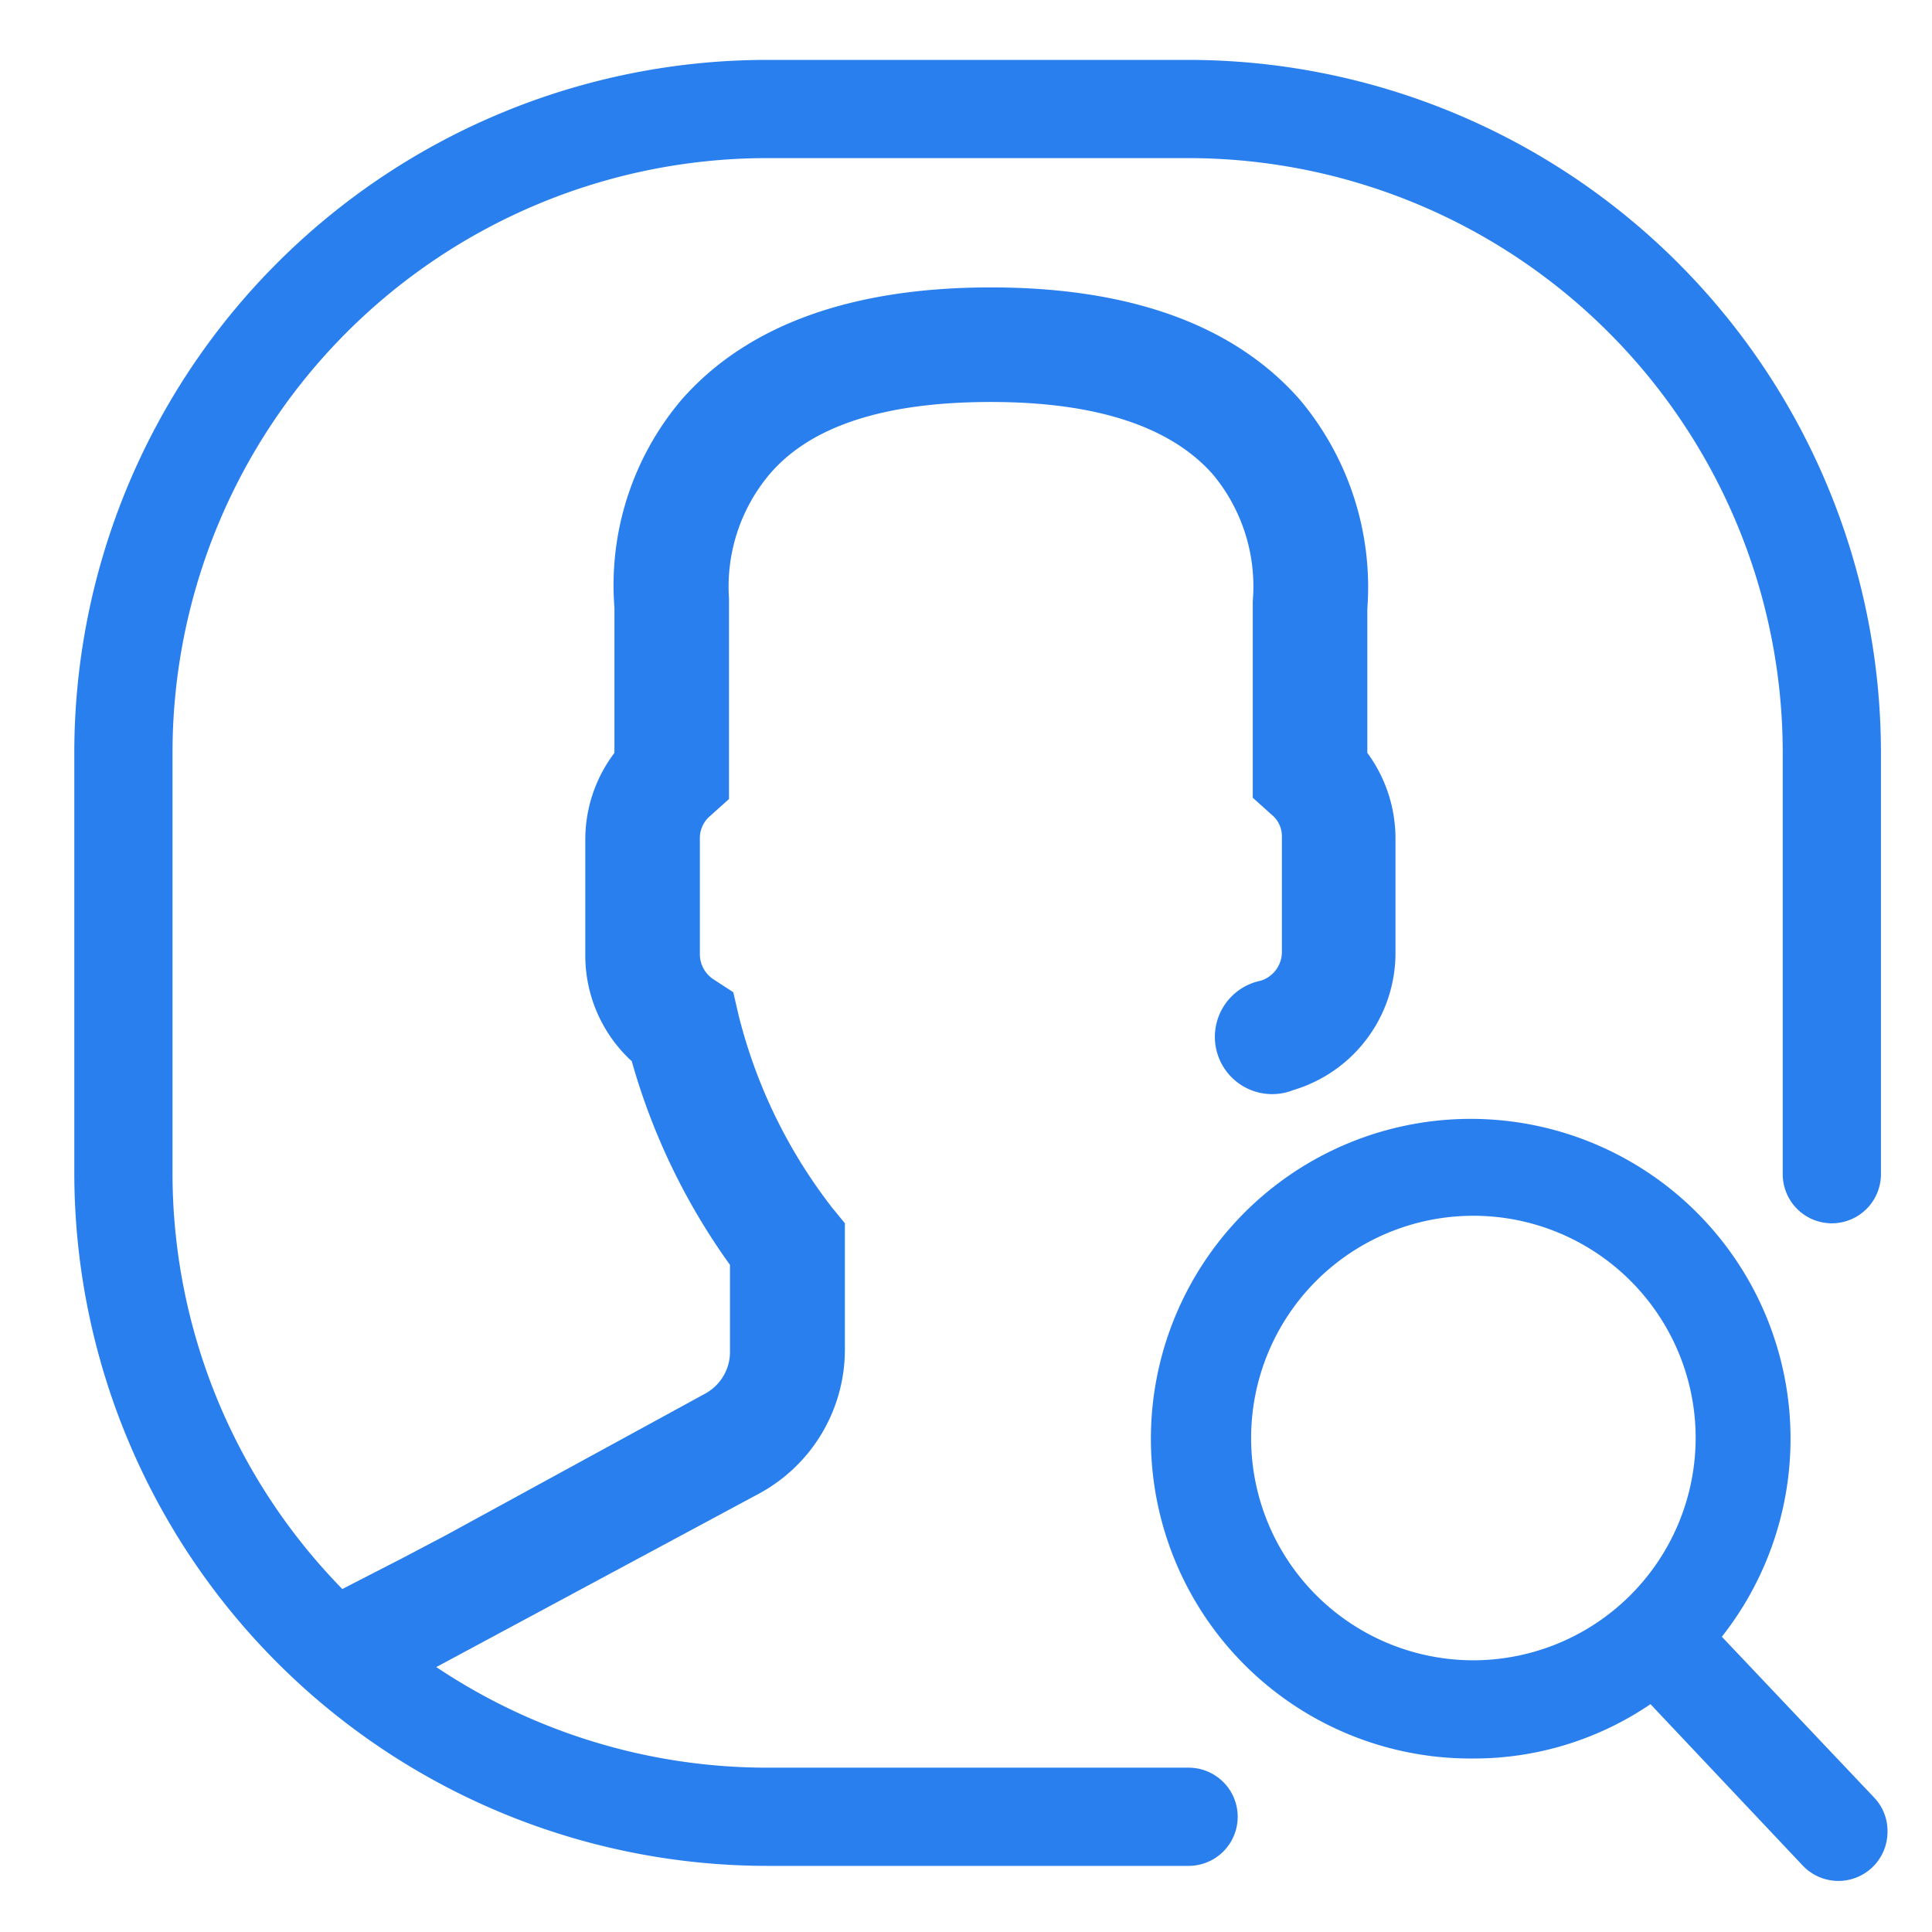
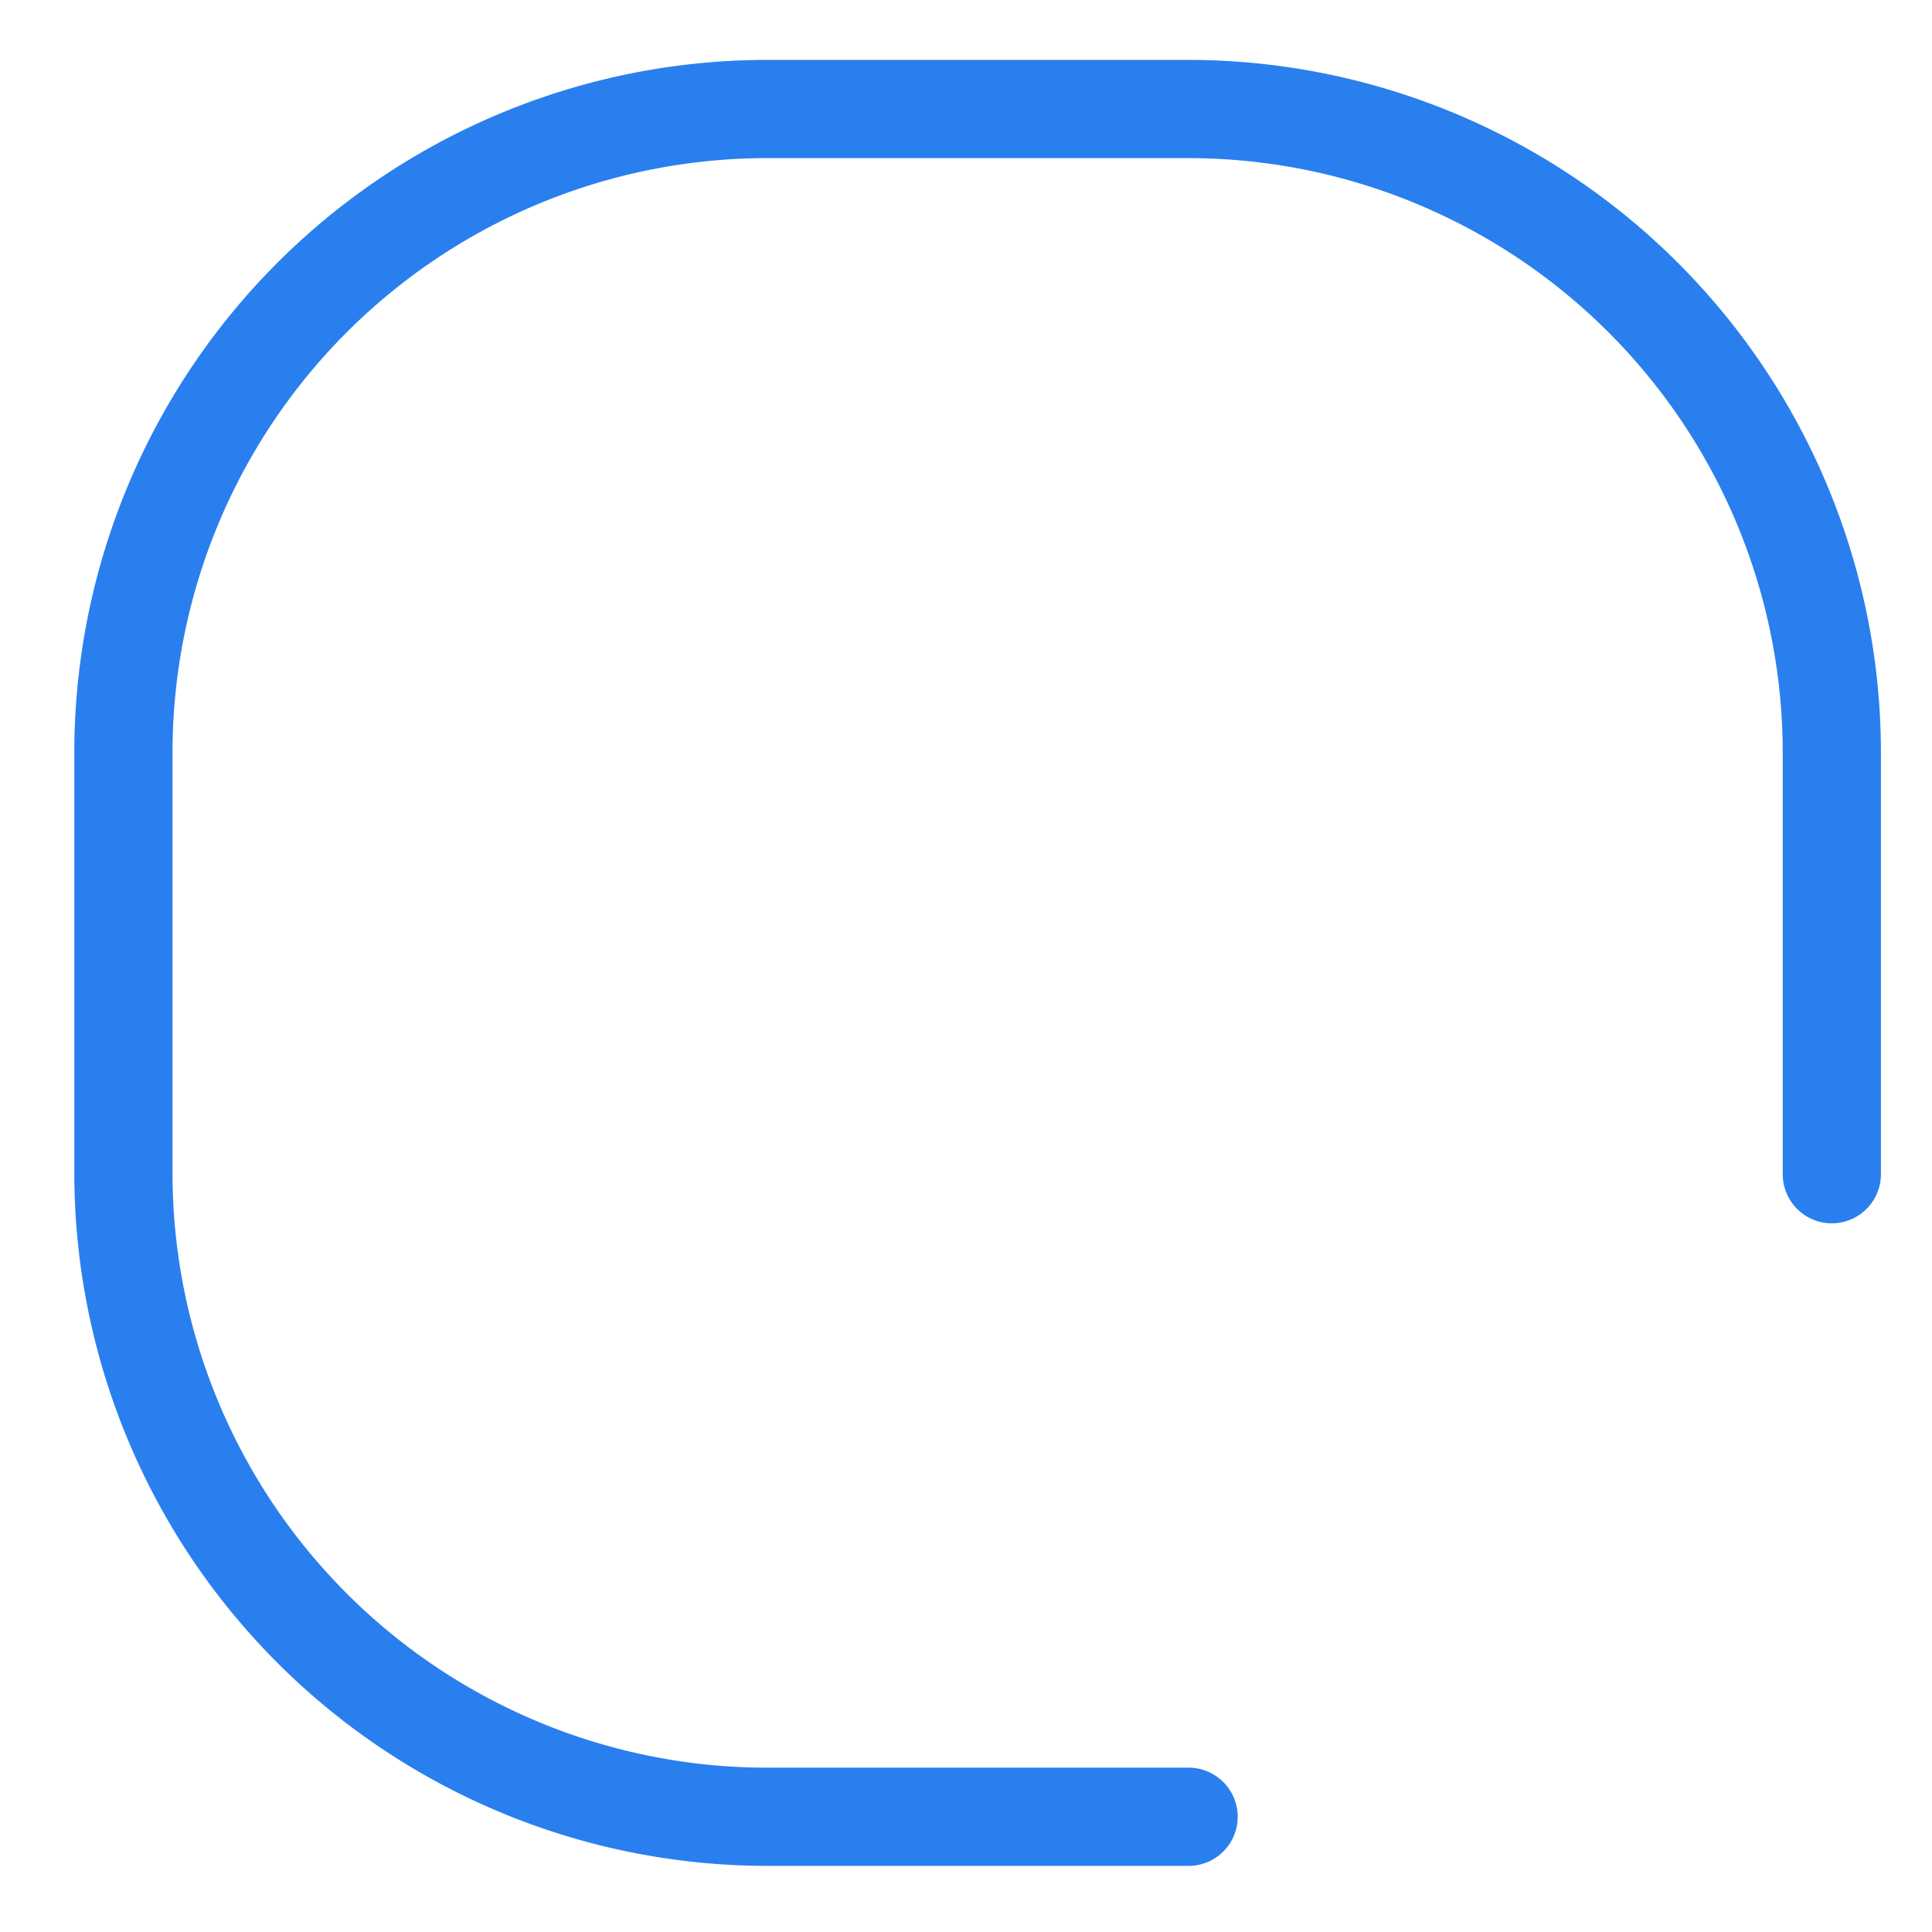
<svg xmlns="http://www.w3.org/2000/svg" id="Capa_1" data-name="Capa 1" viewBox="0 0 59.02 59.02">
  <defs>
    <style>.cls-1{fill:#2a7fee;}</style>
  </defs>
-   <path class="cls-1" d="M57.24,54.9,52.6,50A9.77,9.77,0,1,0,45,53.72a9.59,9.59,0,0,0,5.42-1.66L55.08,57a1.5,1.5,0,0,0,2.58-1A1.48,1.48,0,0,0,57.24,54.9ZM45,50.72a6.79,6.79,0,1,1,6.8-6.79A6.8,6.8,0,0,1,45,50.72Z" />
-   <path class="cls-1" d="M30.27,12.28c3.2,0,5.48.74,6.78,2.21a5.35,5.35,0,0,1,1.22,3.88v6l.58.52a.85.85,0,0,1,.31.67v3.54a.92.92,0,0,1-.65.86,1.75,1.75,0,1,0,1,3.34,4.37,4.37,0,0,0,3.12-4.2V25.6A4.41,4.41,0,0,0,41.77,23V18.6a8.9,8.9,0,0,0-2.07-6.4c-2-2.27-5.17-3.42-9.43-3.42s-7.44,1.15-9.44,3.42a8.76,8.76,0,0,0-2.06,6.36V23a4.38,4.38,0,0,0-.89,2.64v3.54a4.38,4.38,0,0,0,1.42,3.24,19.88,19.88,0,0,0,3,6.22v2.65a1.45,1.45,0,0,1-.77,1.29l-7.91,4.32-1.31.69C9.7,48.93,9.44,49.07,9.4,49.1l-.91.54L11.33,52l11.89-6.39a5,5,0,0,0,2.59-4.37V37.37l-.4-.49A15.82,15.82,0,0,1,22.56,31l-.16-.69-.6-.39a.92.92,0,0,1-.42-.76V25.6a.88.88,0,0,1,.31-.67l.58-.52V18.28a5.33,5.33,0,0,1,1.22-3.77C24.76,13,27.05,12.28,30.27,12.28Z" />
  <path class="cls-1" d="M36.31,57H23.42A21.18,21.18,0,0,1,2.27,35.87V23A21.17,21.17,0,0,1,23.42,1.83H36.31A21.17,21.17,0,0,1,57.46,23V35.87a1.5,1.5,0,0,1-3,0V23A18.17,18.17,0,0,0,36.31,4.83H23.42A18.17,18.17,0,0,0,5.27,23V35.87A18.17,18.17,0,0,0,23.42,54H36.31a1.5,1.5,0,0,1,0,3Z" />
</svg>